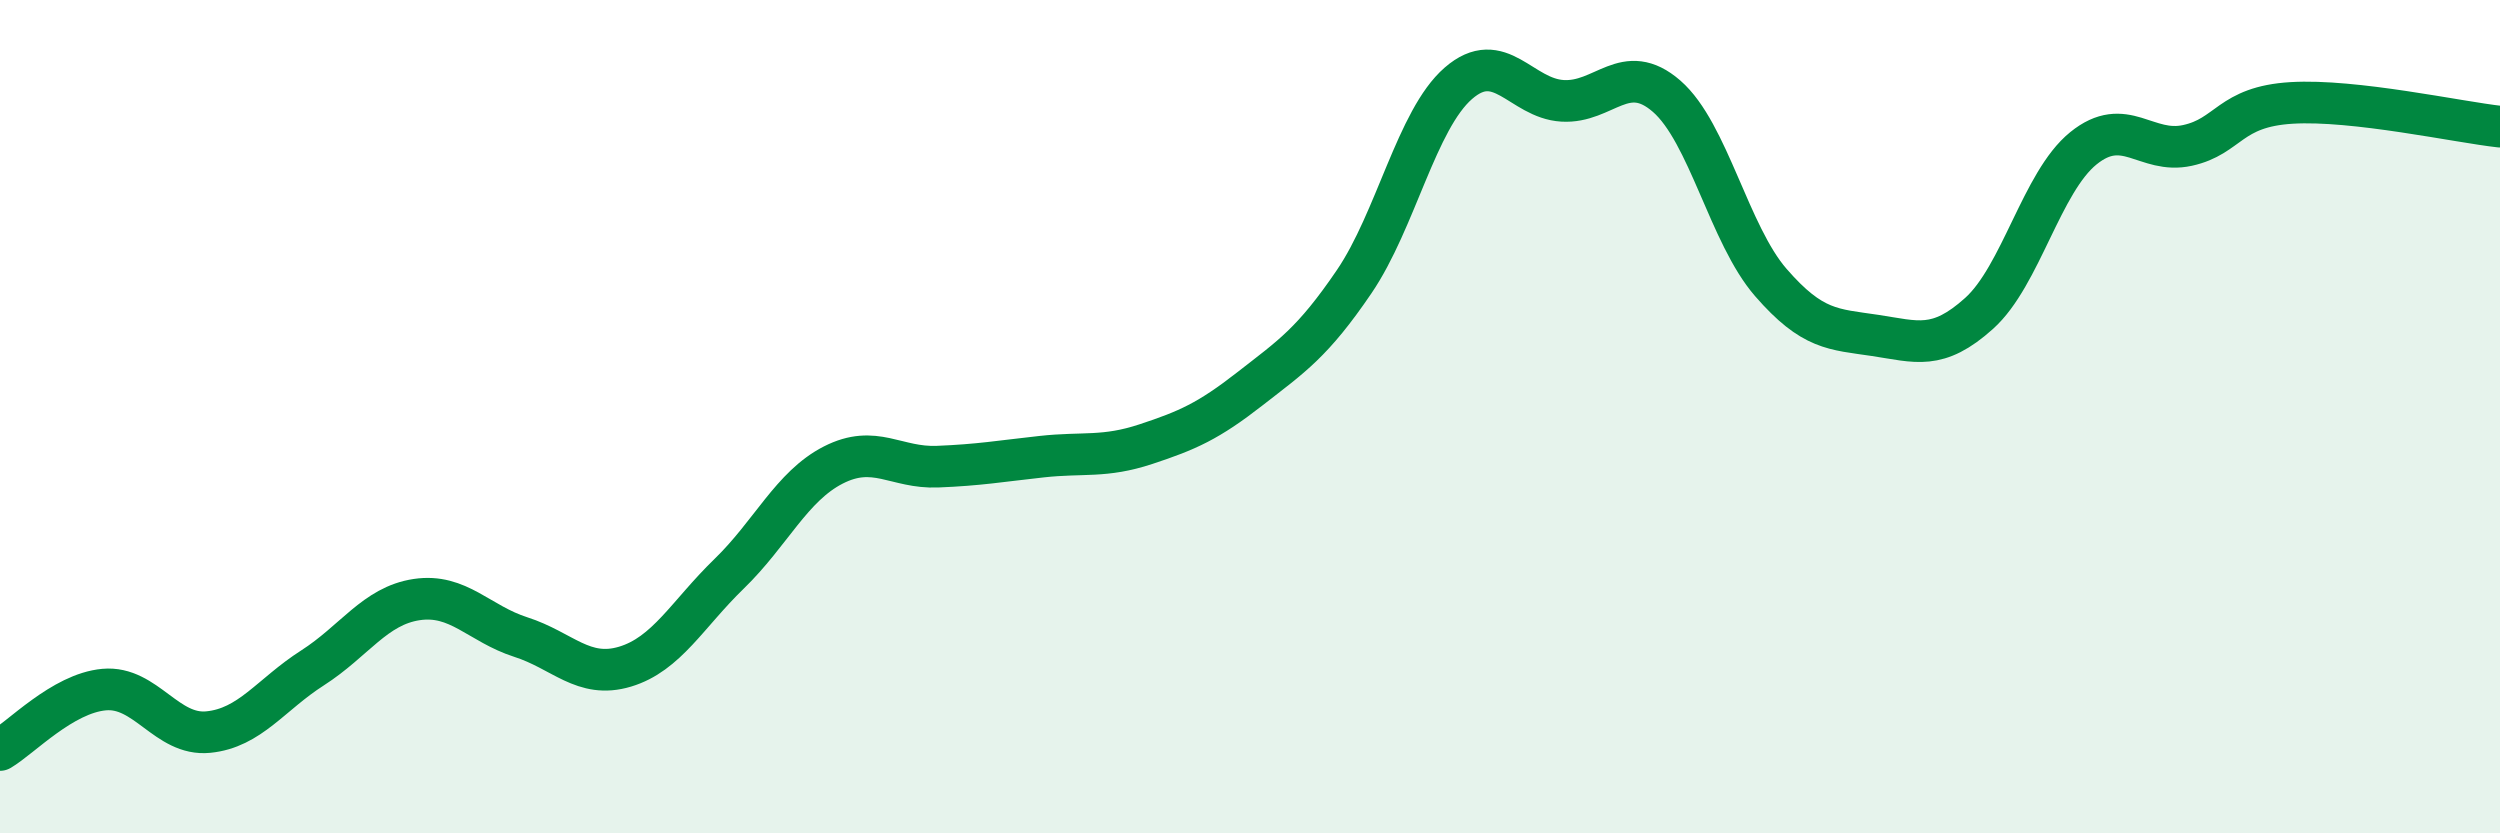
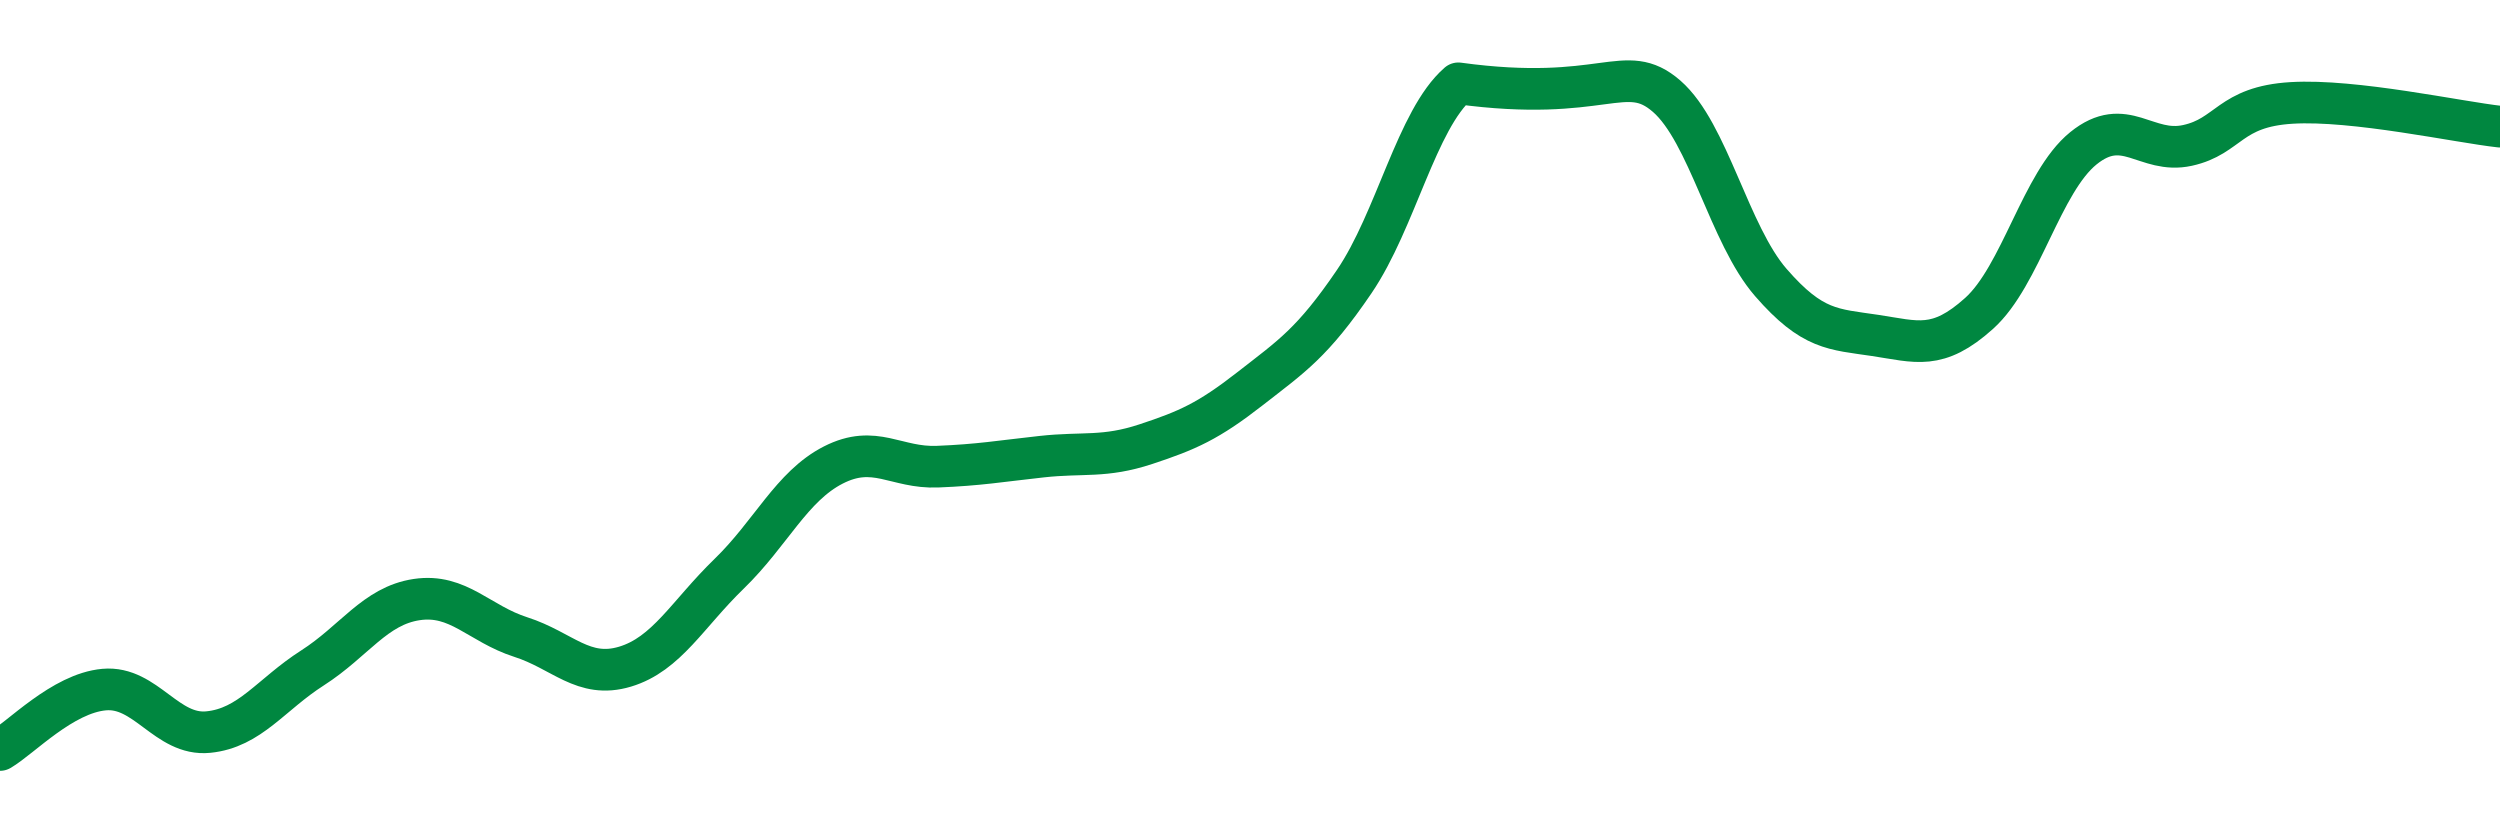
<svg xmlns="http://www.w3.org/2000/svg" width="60" height="20" viewBox="0 0 60 20">
-   <path d="M 0,18 C 0.5,17.71 1.5,16.64 2.5,16.55 C 3.5,16.46 4,17.67 5,17.57 C 6,17.47 6.5,16.67 7.5,16.03 C 8.5,15.39 9,14.54 10,14.39 C 11,14.24 11.5,14.97 12.5,15.29 C 13.5,15.61 14,16.3 15,16 C 16,15.7 16.5,14.74 17.5,13.77 C 18.5,12.8 19,11.67 20,11.16 C 21,10.65 21.5,11.24 22.5,11.2 C 23.5,11.16 24,11.07 25,10.96 C 26,10.85 26.5,10.99 27.5,10.66 C 28.5,10.33 29,10.11 30,9.33 C 31,8.55 31.5,8.23 32.5,6.76 C 33.5,5.29 34,2.87 35,2 C 36,1.13 36.5,2.36 37.5,2.42 C 38.5,2.48 39,1.44 40,2.31 C 41,3.18 41.5,5.63 42.5,6.78 C 43.5,7.93 44,7.9 45,8.05 C 46,8.2 46.5,8.42 47.5,7.52 C 48.5,6.62 49,4.37 50,3.56 C 51,2.75 51.5,3.71 52.5,3.49 C 53.5,3.27 53.5,2.56 55,2.47 C 56.5,2.38 59,2.93 60,3.04L60 20L0 20Z" fill="#008740" opacity="0.1" stroke-linecap="round" stroke-linejoin="round" />
-   <path d="M 0,18 C 0.5,17.71 1.5,16.64 2.5,16.55 C 3.5,16.46 4,17.67 5,17.57 C 6,17.47 6.5,16.67 7.5,16.03 C 8.5,15.39 9,14.54 10,14.39 C 11,14.24 11.5,14.97 12.5,15.29 C 13.5,15.61 14,16.3 15,16 C 16,15.7 16.5,14.74 17.5,13.77 C 18.5,12.8 19,11.67 20,11.16 C 21,10.65 21.5,11.24 22.5,11.2 C 23.5,11.16 24,11.07 25,10.96 C 26,10.85 26.5,10.99 27.5,10.66 C 28.5,10.33 29,10.11 30,9.33 C 31,8.55 31.5,8.23 32.5,6.76 C 33.5,5.29 34,2.87 35,2 C 36,1.13 36.5,2.36 37.5,2.42 C 38.5,2.48 39,1.44 40,2.31 C 41,3.18 41.5,5.63 42.5,6.78 C 43.5,7.93 44,7.9 45,8.05 C 46,8.2 46.5,8.42 47.5,7.52 C 48.5,6.62 49,4.37 50,3.56 C 51,2.75 51.5,3.71 52.5,3.49 C 53.5,3.27 53.5,2.56 55,2.47 C 56.5,2.38 59,2.93 60,3.04" stroke="#008740" stroke-width="1" fill="none" stroke-linecap="round" stroke-linejoin="round" />
+   <path d="M 0,18 C 0.5,17.71 1.5,16.64 2.5,16.55 C 3.5,16.46 4,17.67 5,17.57 C 6,17.47 6.5,16.67 7.5,16.03 C 8.5,15.39 9,14.54 10,14.39 C 11,14.24 11.5,14.97 12.5,15.29 C 13.5,15.61 14,16.3 15,16 C 16,15.7 16.5,14.74 17.5,13.77 C 18.5,12.8 19,11.67 20,11.16 C 21,10.65 21.5,11.24 22.5,11.2 C 23.5,11.16 24,11.07 25,10.96 C 26,10.85 26.5,10.99 27.5,10.66 C 28.5,10.33 29,10.11 30,9.33 C 31,8.55 31.5,8.23 32.5,6.76 C 33.5,5.29 34,2.87 35,2 C 38.5,2.48 39,1.44 40,2.31 C 41,3.18 41.5,5.63 42.5,6.78 C 43.5,7.93 44,7.9 45,8.05 C 46,8.2 46.5,8.42 47.5,7.52 C 48.5,6.62 49,4.37 50,3.56 C 51,2.75 51.5,3.71 52.5,3.49 C 53.5,3.27 53.5,2.56 55,2.47 C 56.5,2.38 59,2.93 60,3.04" stroke="#008740" stroke-width="1" fill="none" stroke-linecap="round" stroke-linejoin="round" />
</svg>